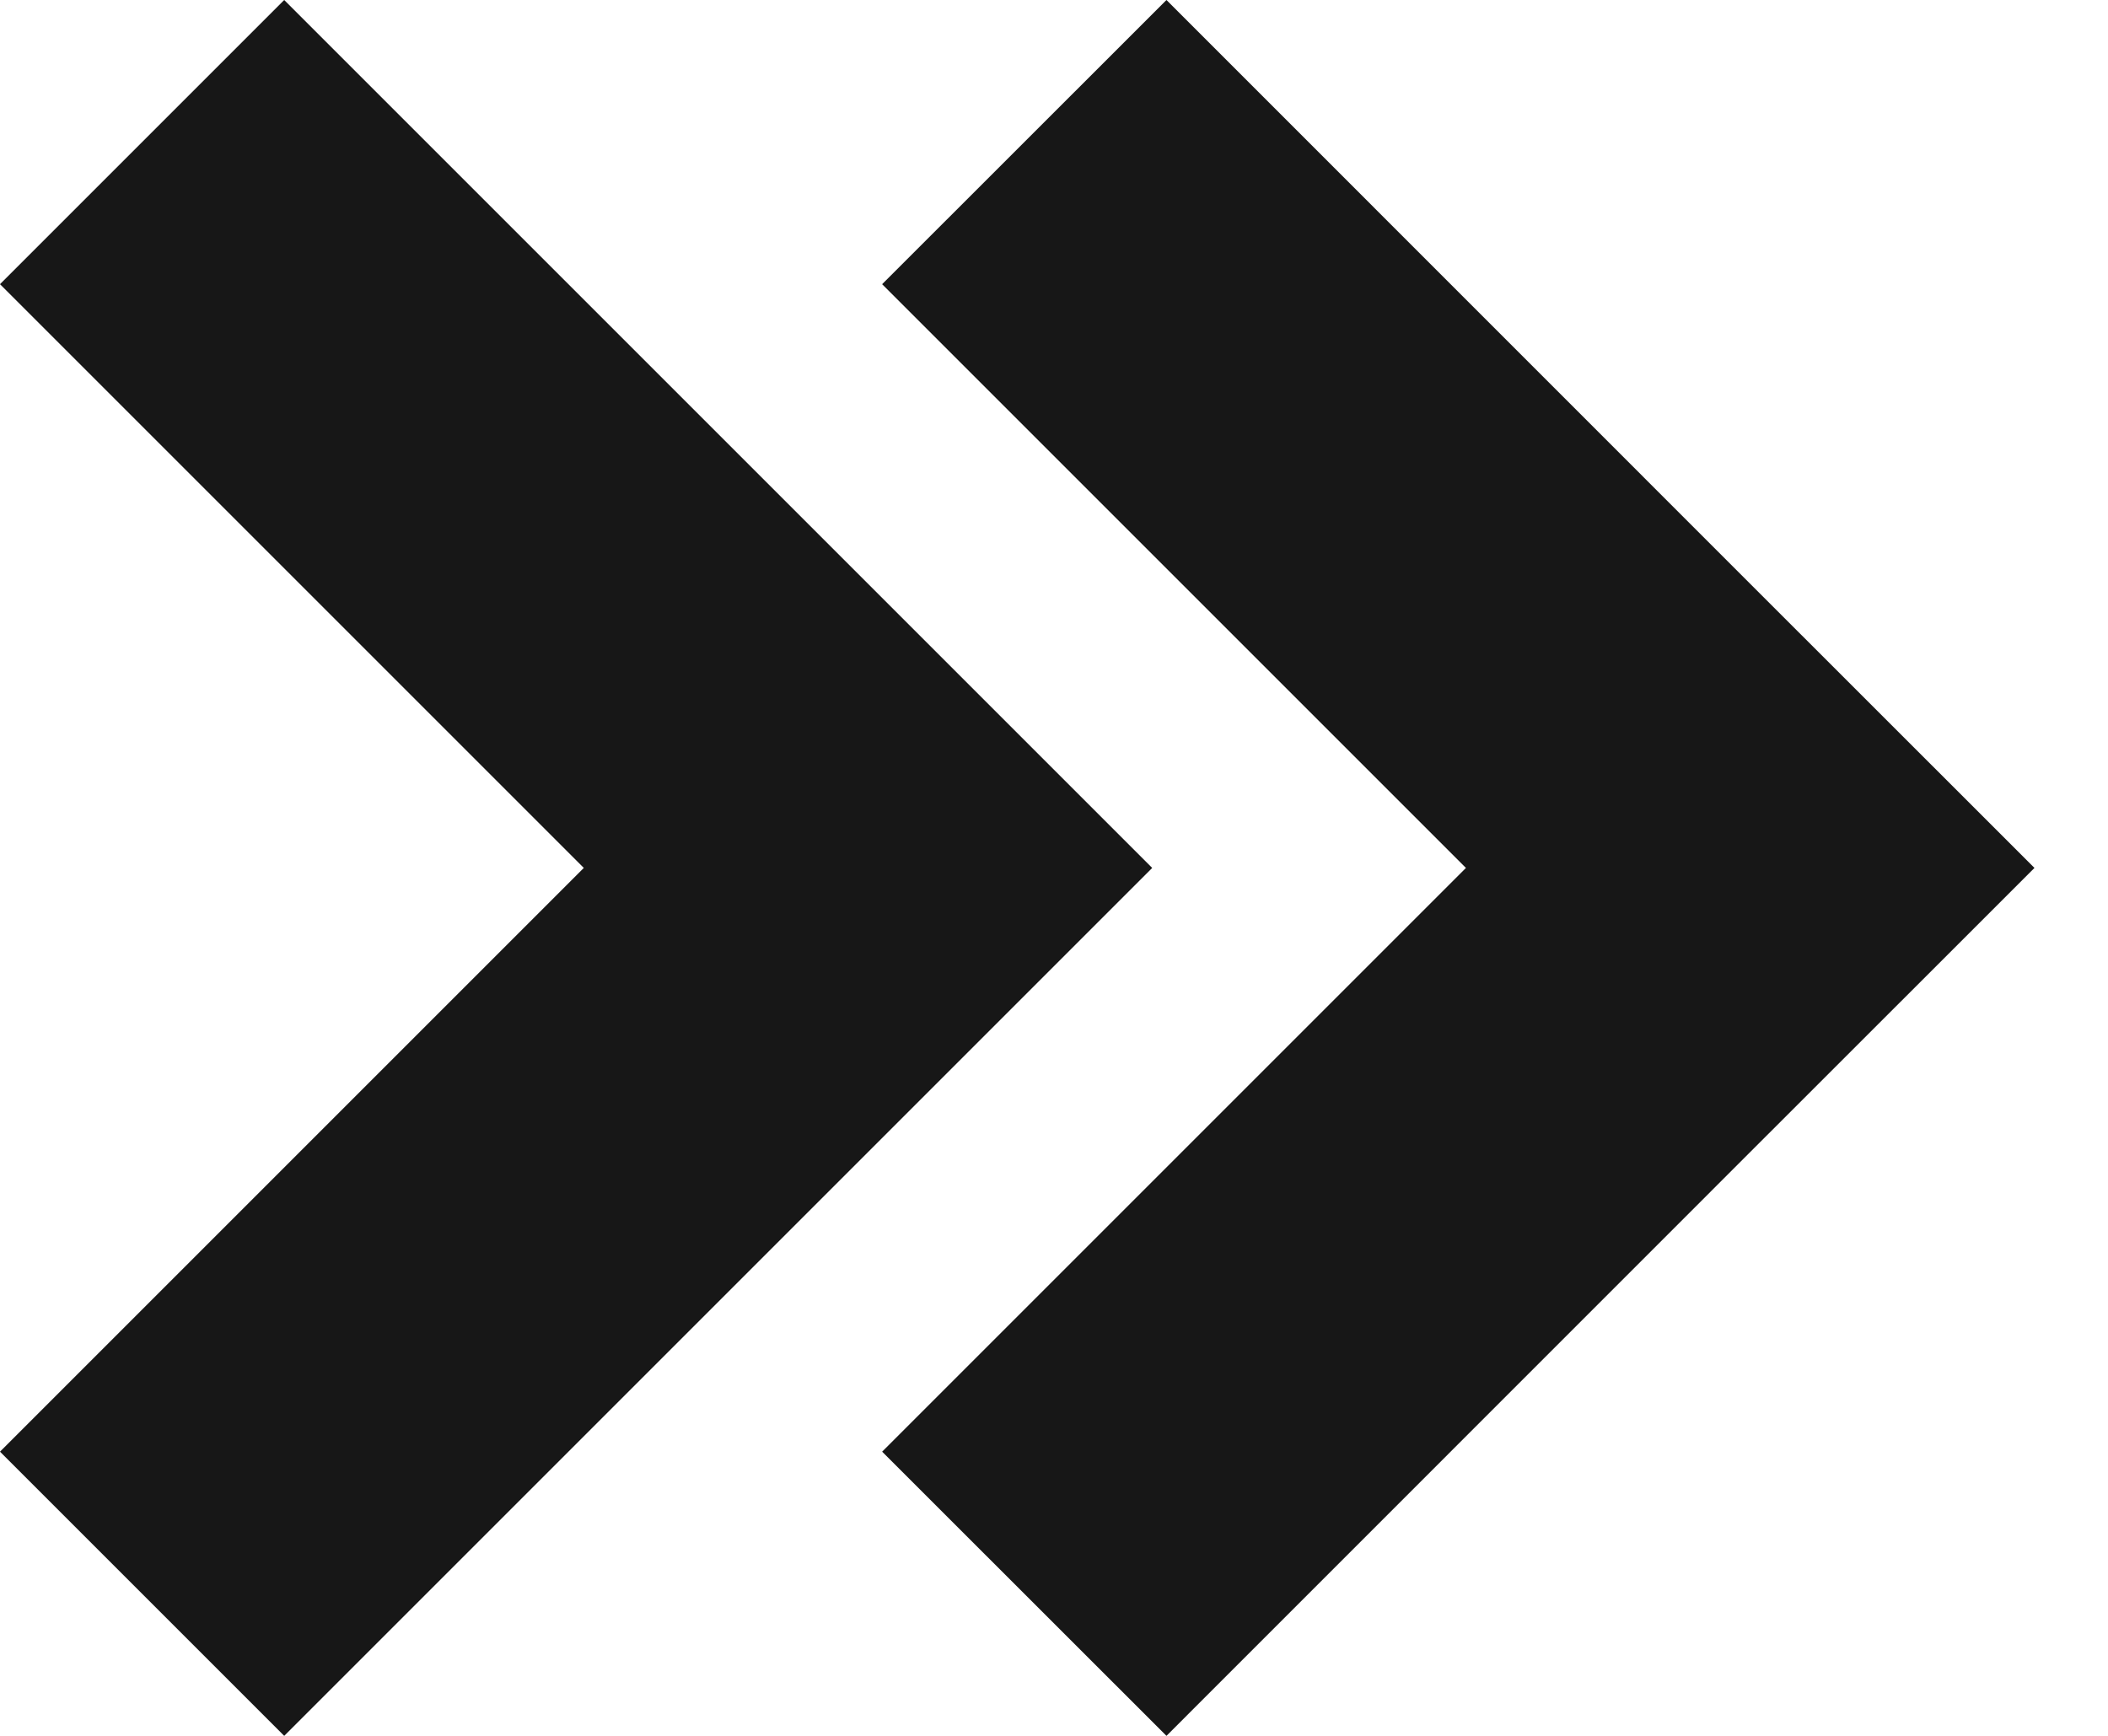
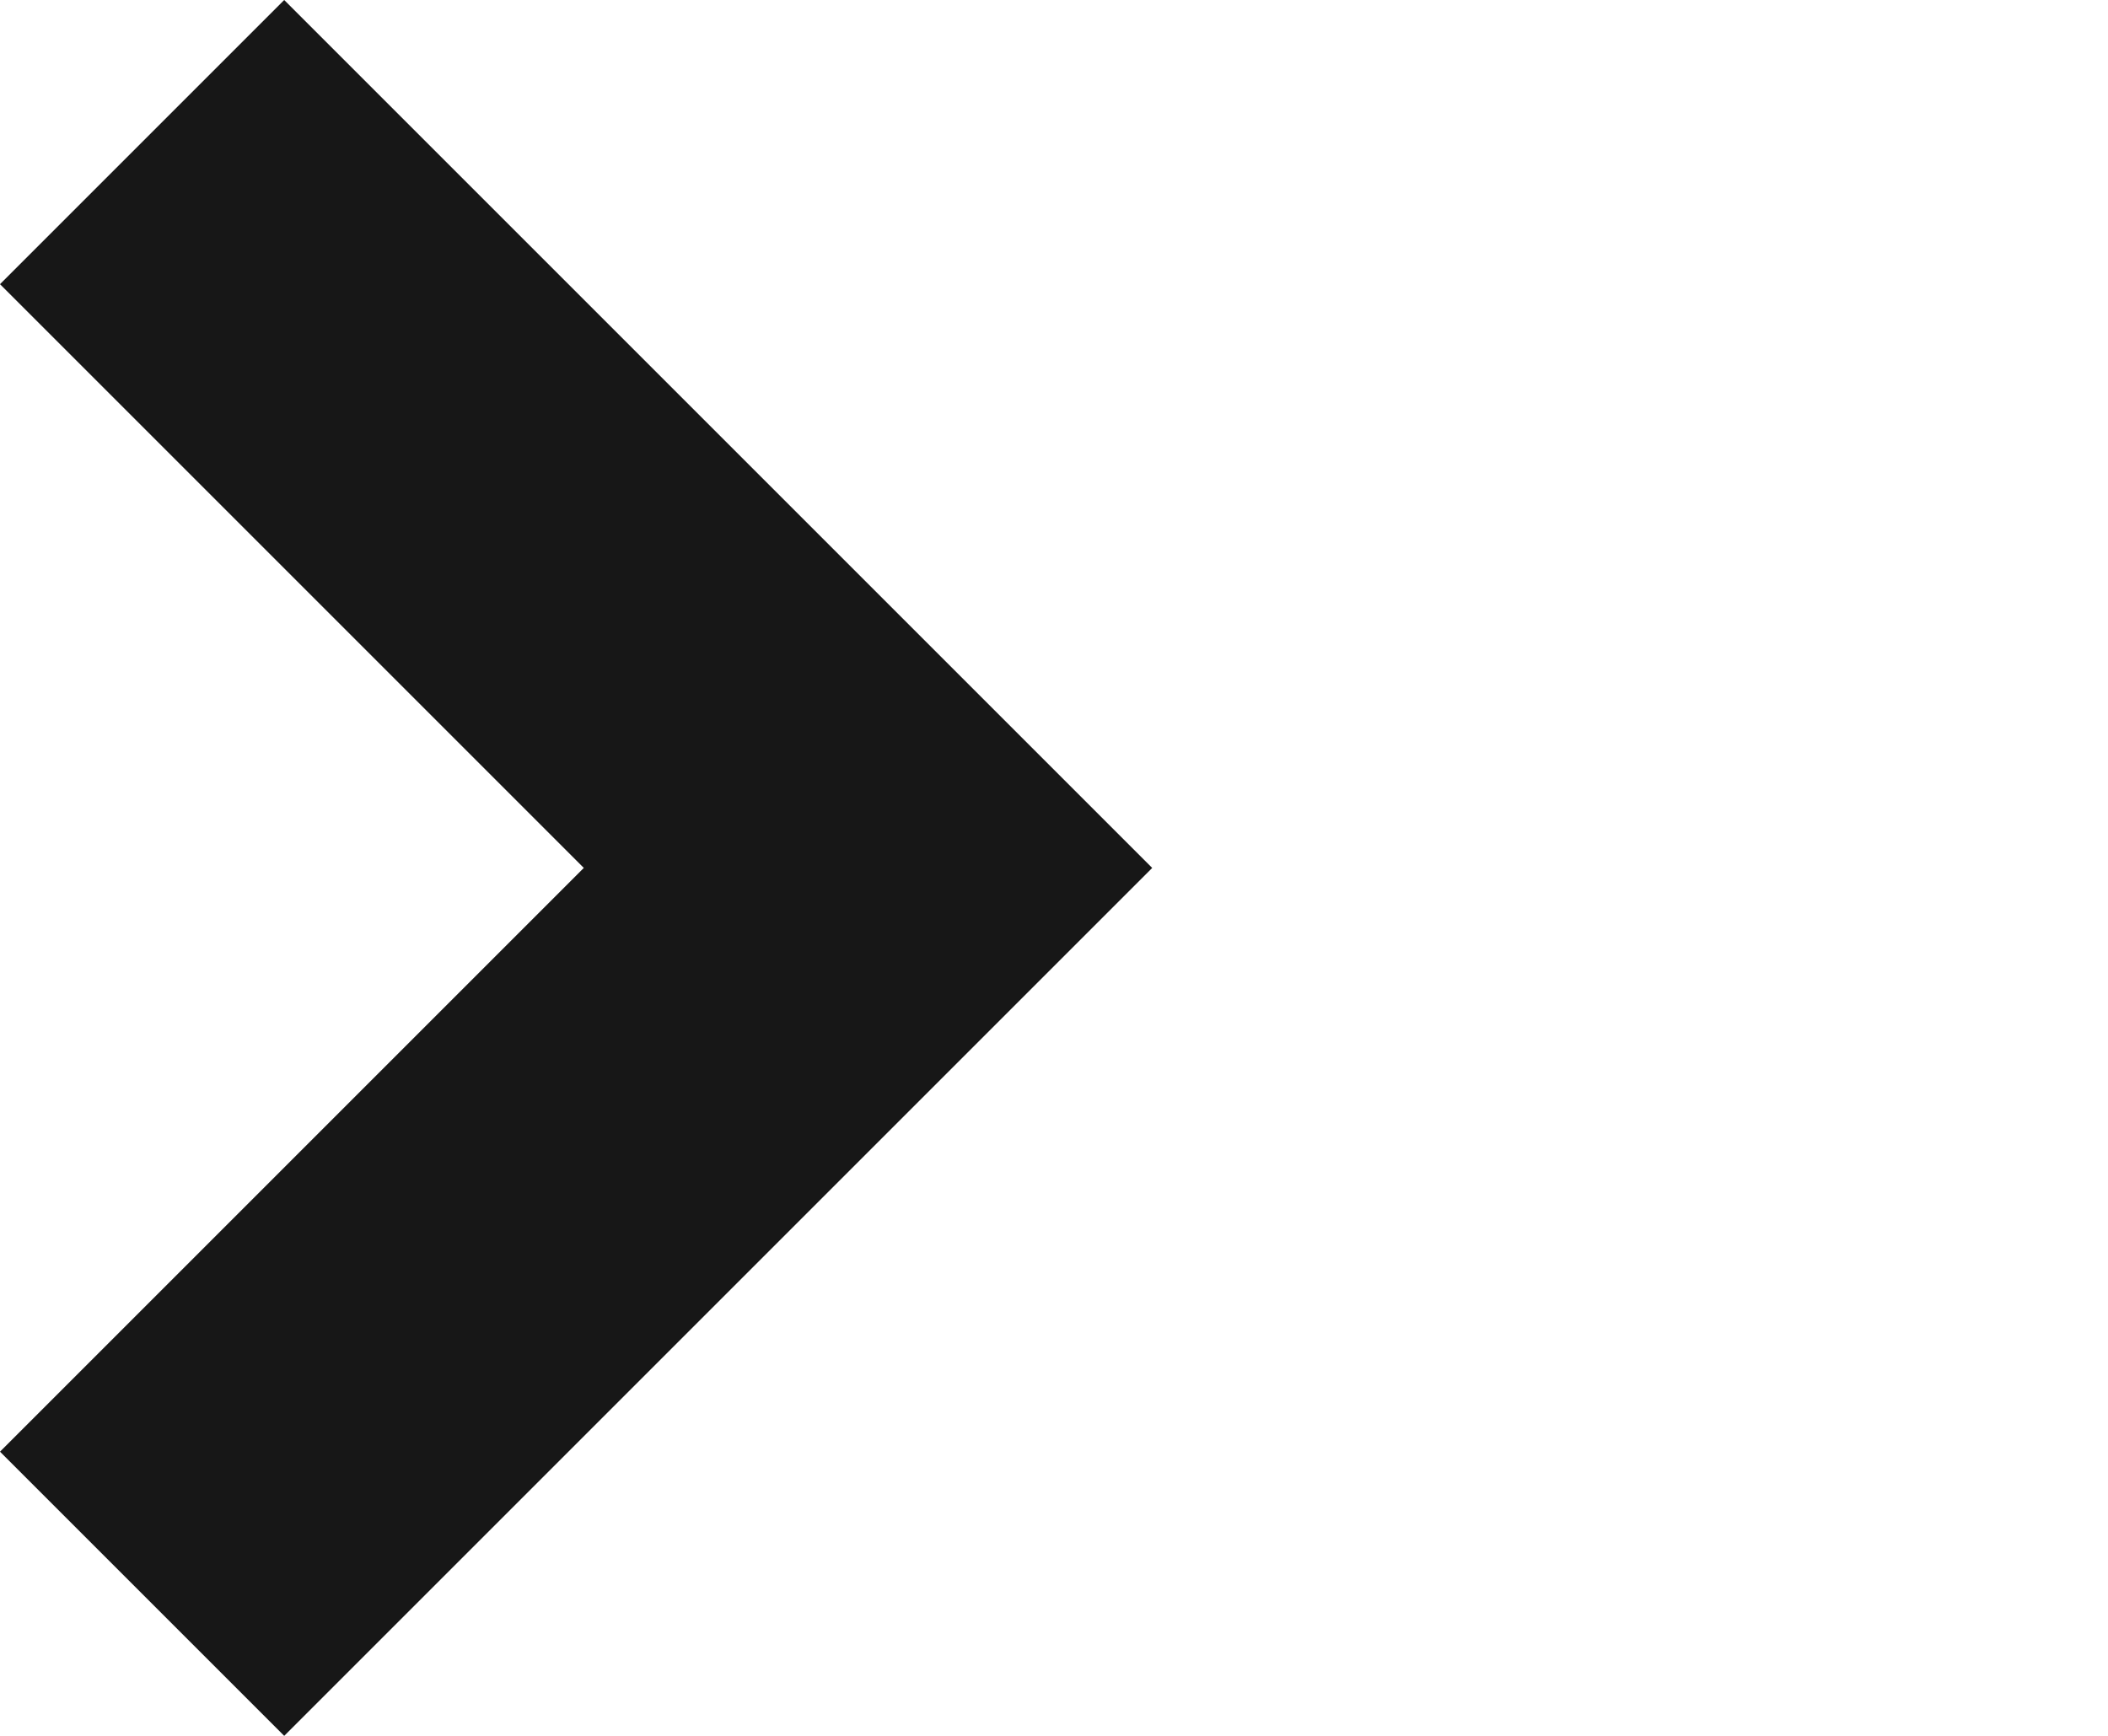
<svg xmlns="http://www.w3.org/2000/svg" width="17" height="14" viewBox="0 0 17 14" fill="none">
-   <path d="M14.114 4.708L9.407 0L7.114 2.292L11.822 7L7.114 11.708L9.407 14L14.114 9.292L16.407 7L14.114 4.708Z" fill="#171717" />
-   <path d="M7 4.708L2.292 0L0 2.292L4.708 7L0 11.708L2.292 14L7 9.292L9.292 7L7 4.708Z" fill="#171717" />
+   <path d="M7 4.708L2.292 0L0 2.292L4.708 7L0 11.708L2.292 14L7 9.292L9.292 7Z" fill="#171717" />
</svg>